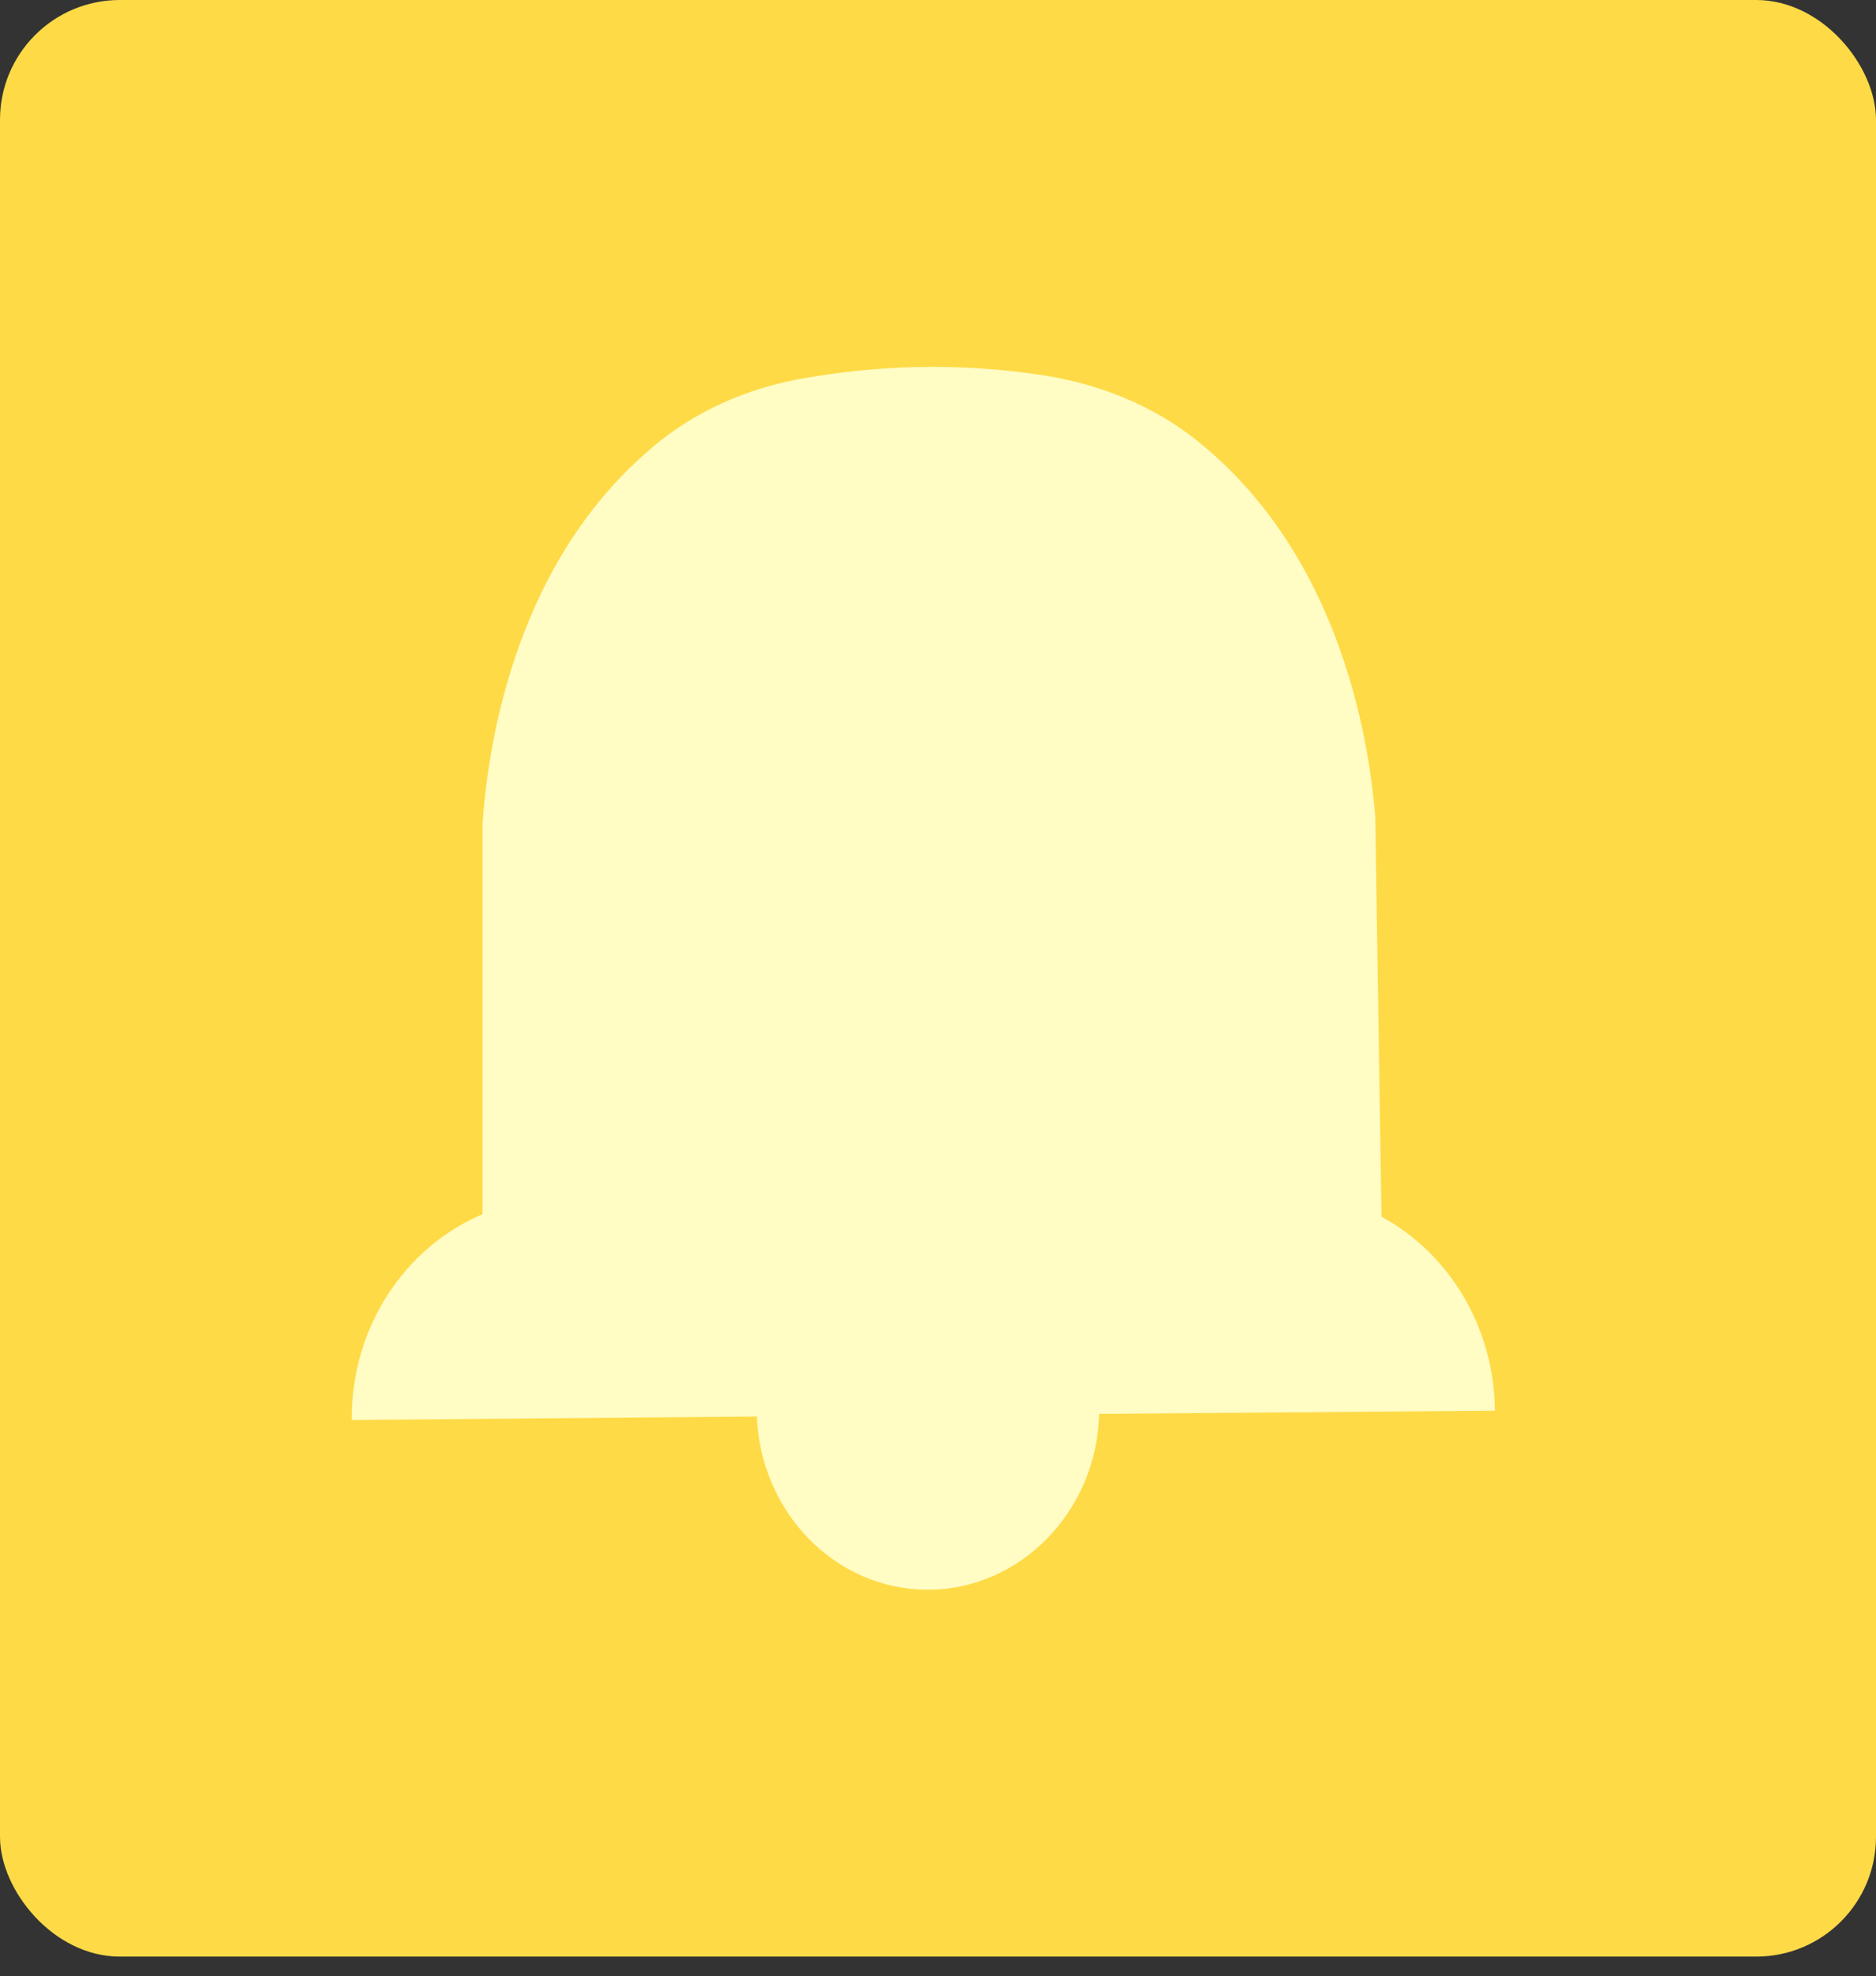
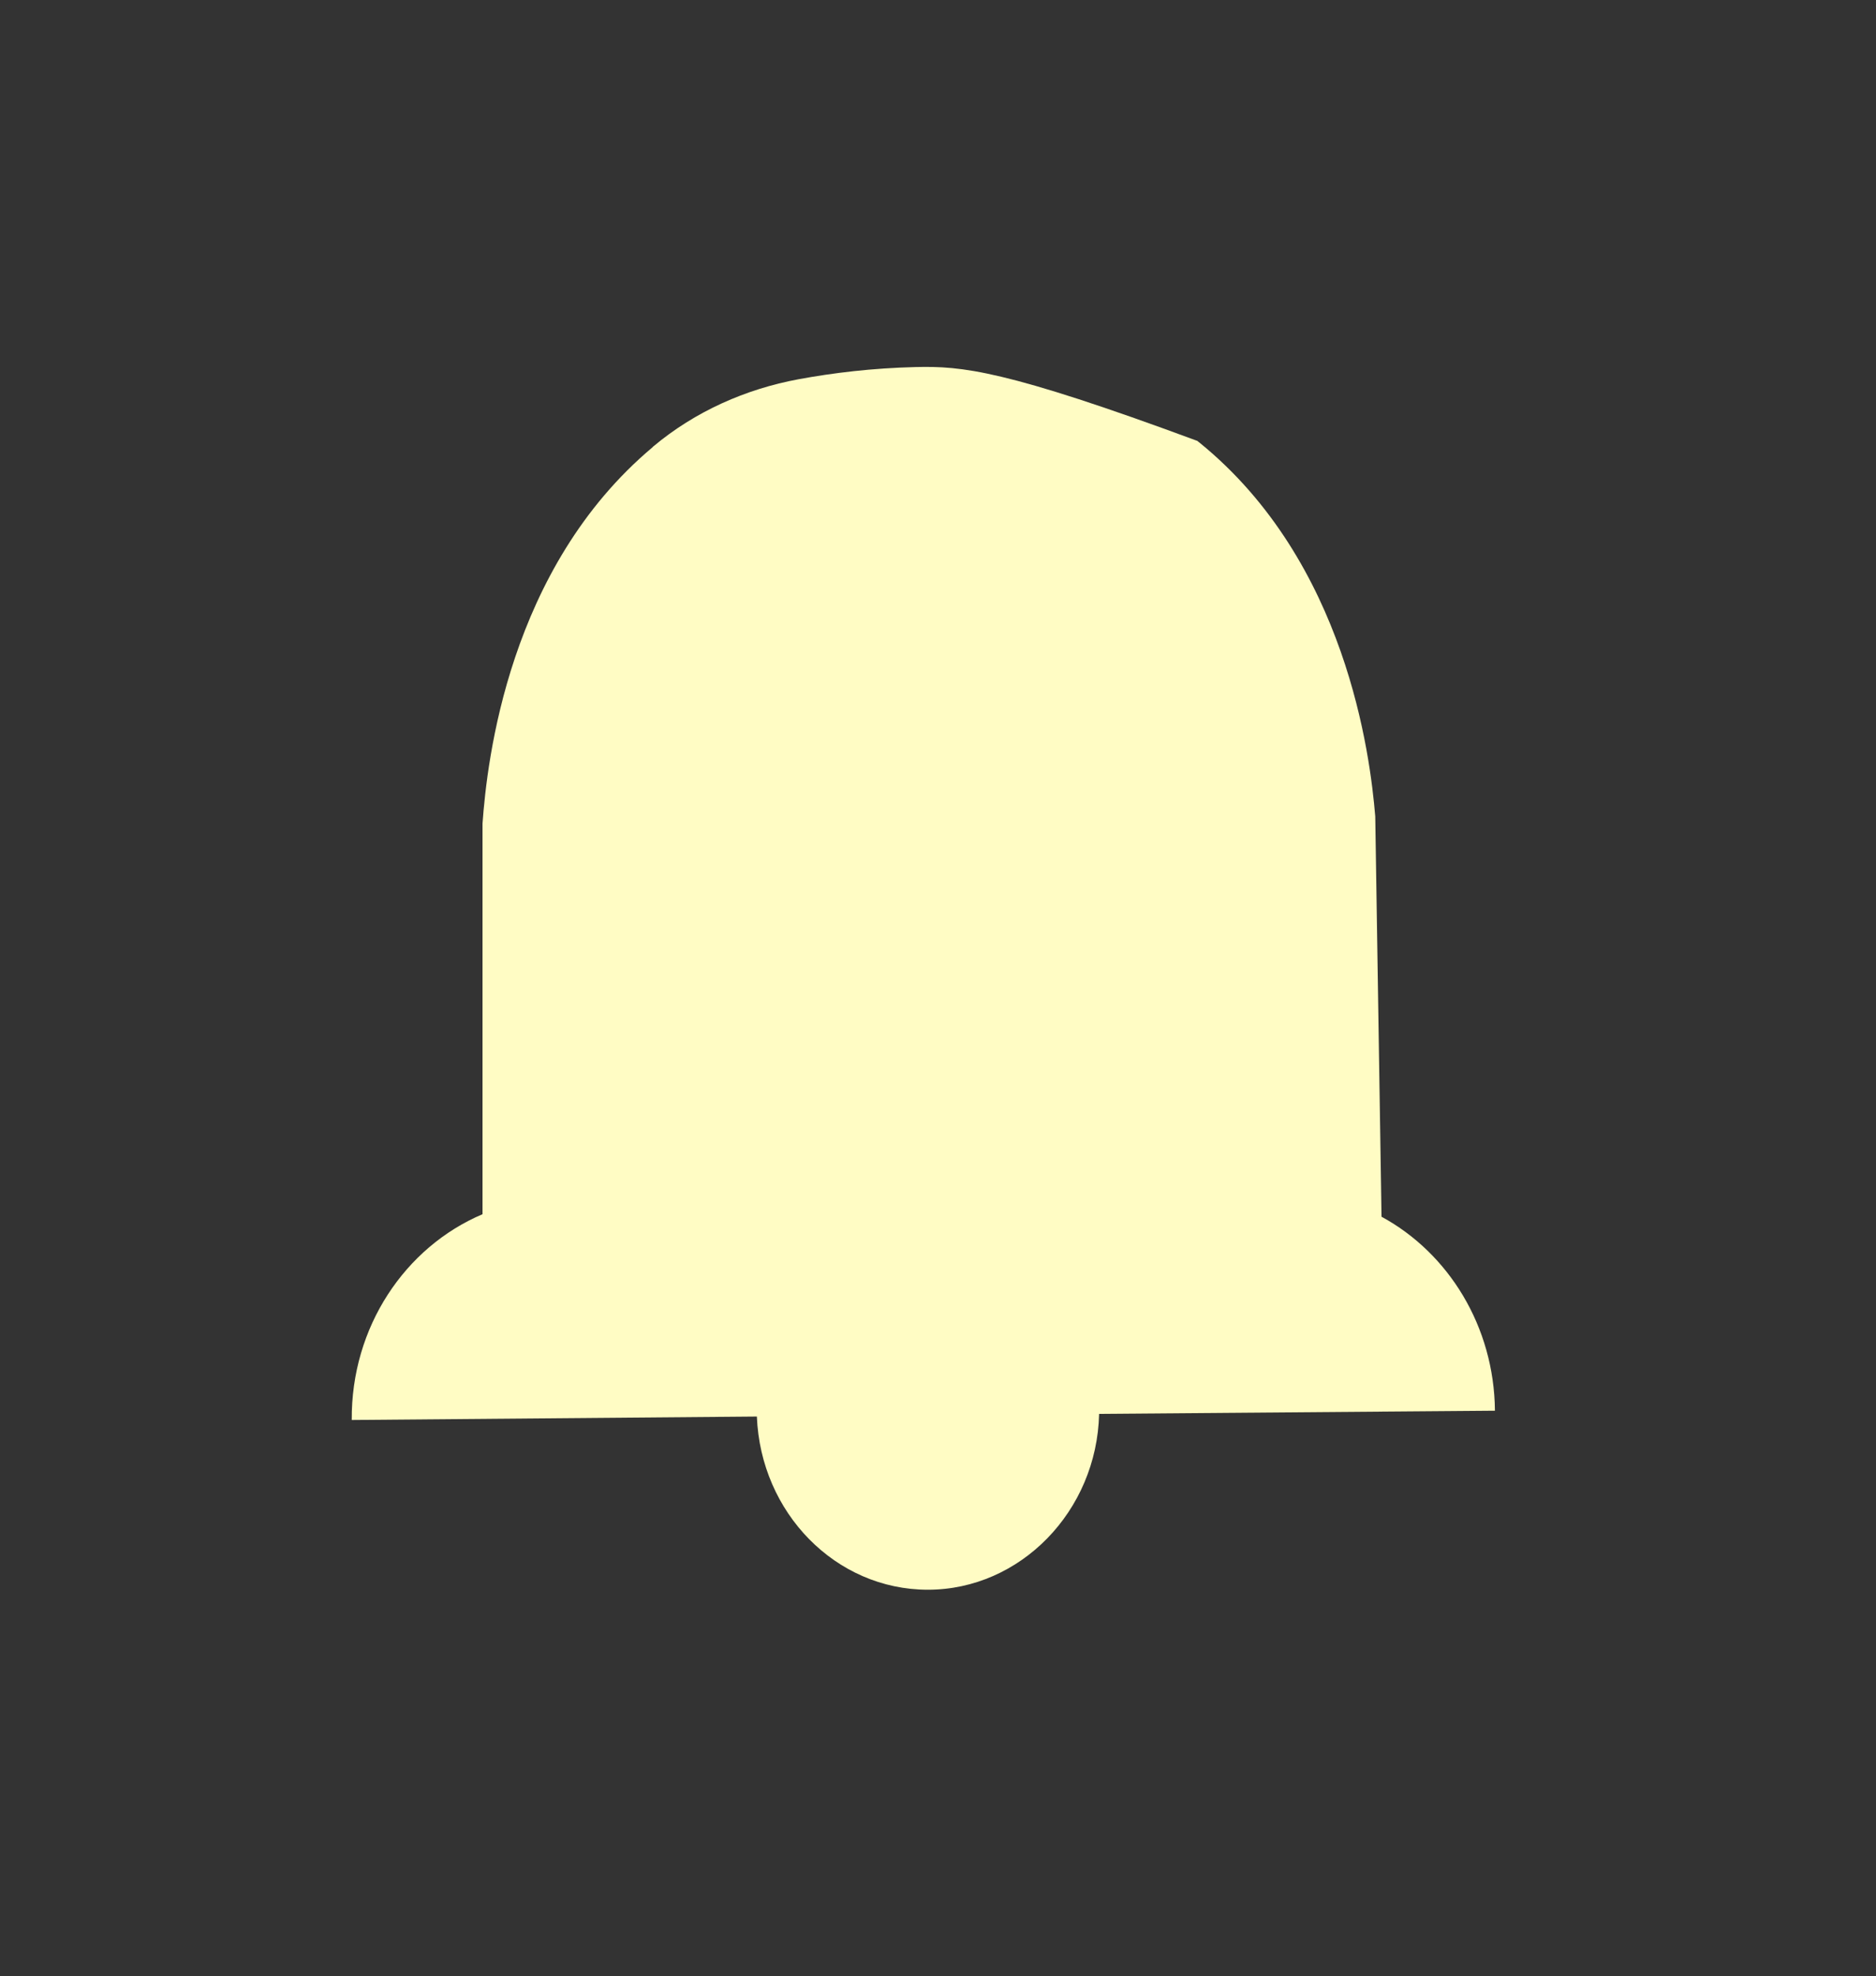
<svg xmlns="http://www.w3.org/2000/svg" width="94" height="99" viewBox="0 0 94 99" fill="none">
  <rect x="0" y="0" width="94" height="99" fill="#333333" stroke="none" />
-   <rect width="94" height="98.029" rx="6" fill="#FFDA47" />
-   <path d="M69.224 60.967L68.909 40.906C68.656 37.841 67.472 28.168 60.114 22.185C60.076 22.158 60.038 22.131 60 22.092C57.732 20.274 55.01 19.213 52.175 18.788C50.323 18.509 48.194 18.337 45.875 18.39C43.708 18.443 41.742 18.682 40.016 19C37.37 19.491 34.837 20.606 32.733 22.37C32.721 22.37 32.708 22.397 32.695 22.41C25.475 28.474 24.404 38.106 24.177 41.264V60.834C20.297 62.48 17.588 66.486 17.625 71.144L37.924 70.971C38.113 75.787 41.868 79.648 46.493 79.648C51.117 79.648 54.96 75.721 55.073 70.838L74.906 70.679C74.868 66.447 72.575 62.785 69.236 60.967H69.224Z" fill="#FFFCC4" />
+   <path d="M69.224 60.967L68.909 40.906C68.656 37.841 67.472 28.168 60.114 22.185C60.076 22.158 60.038 22.131 60 22.092C50.323 18.509 48.194 18.337 45.875 18.39C43.708 18.443 41.742 18.682 40.016 19C37.37 19.491 34.837 20.606 32.733 22.37C32.721 22.37 32.708 22.397 32.695 22.41C25.475 28.474 24.404 38.106 24.177 41.264V60.834C20.297 62.48 17.588 66.486 17.625 71.144L37.924 70.971C38.113 75.787 41.868 79.648 46.493 79.648C51.117 79.648 54.96 75.721 55.073 70.838L74.906 70.679C74.868 66.447 72.575 62.785 69.236 60.967H69.224Z" fill="#FFFCC4" />
</svg>